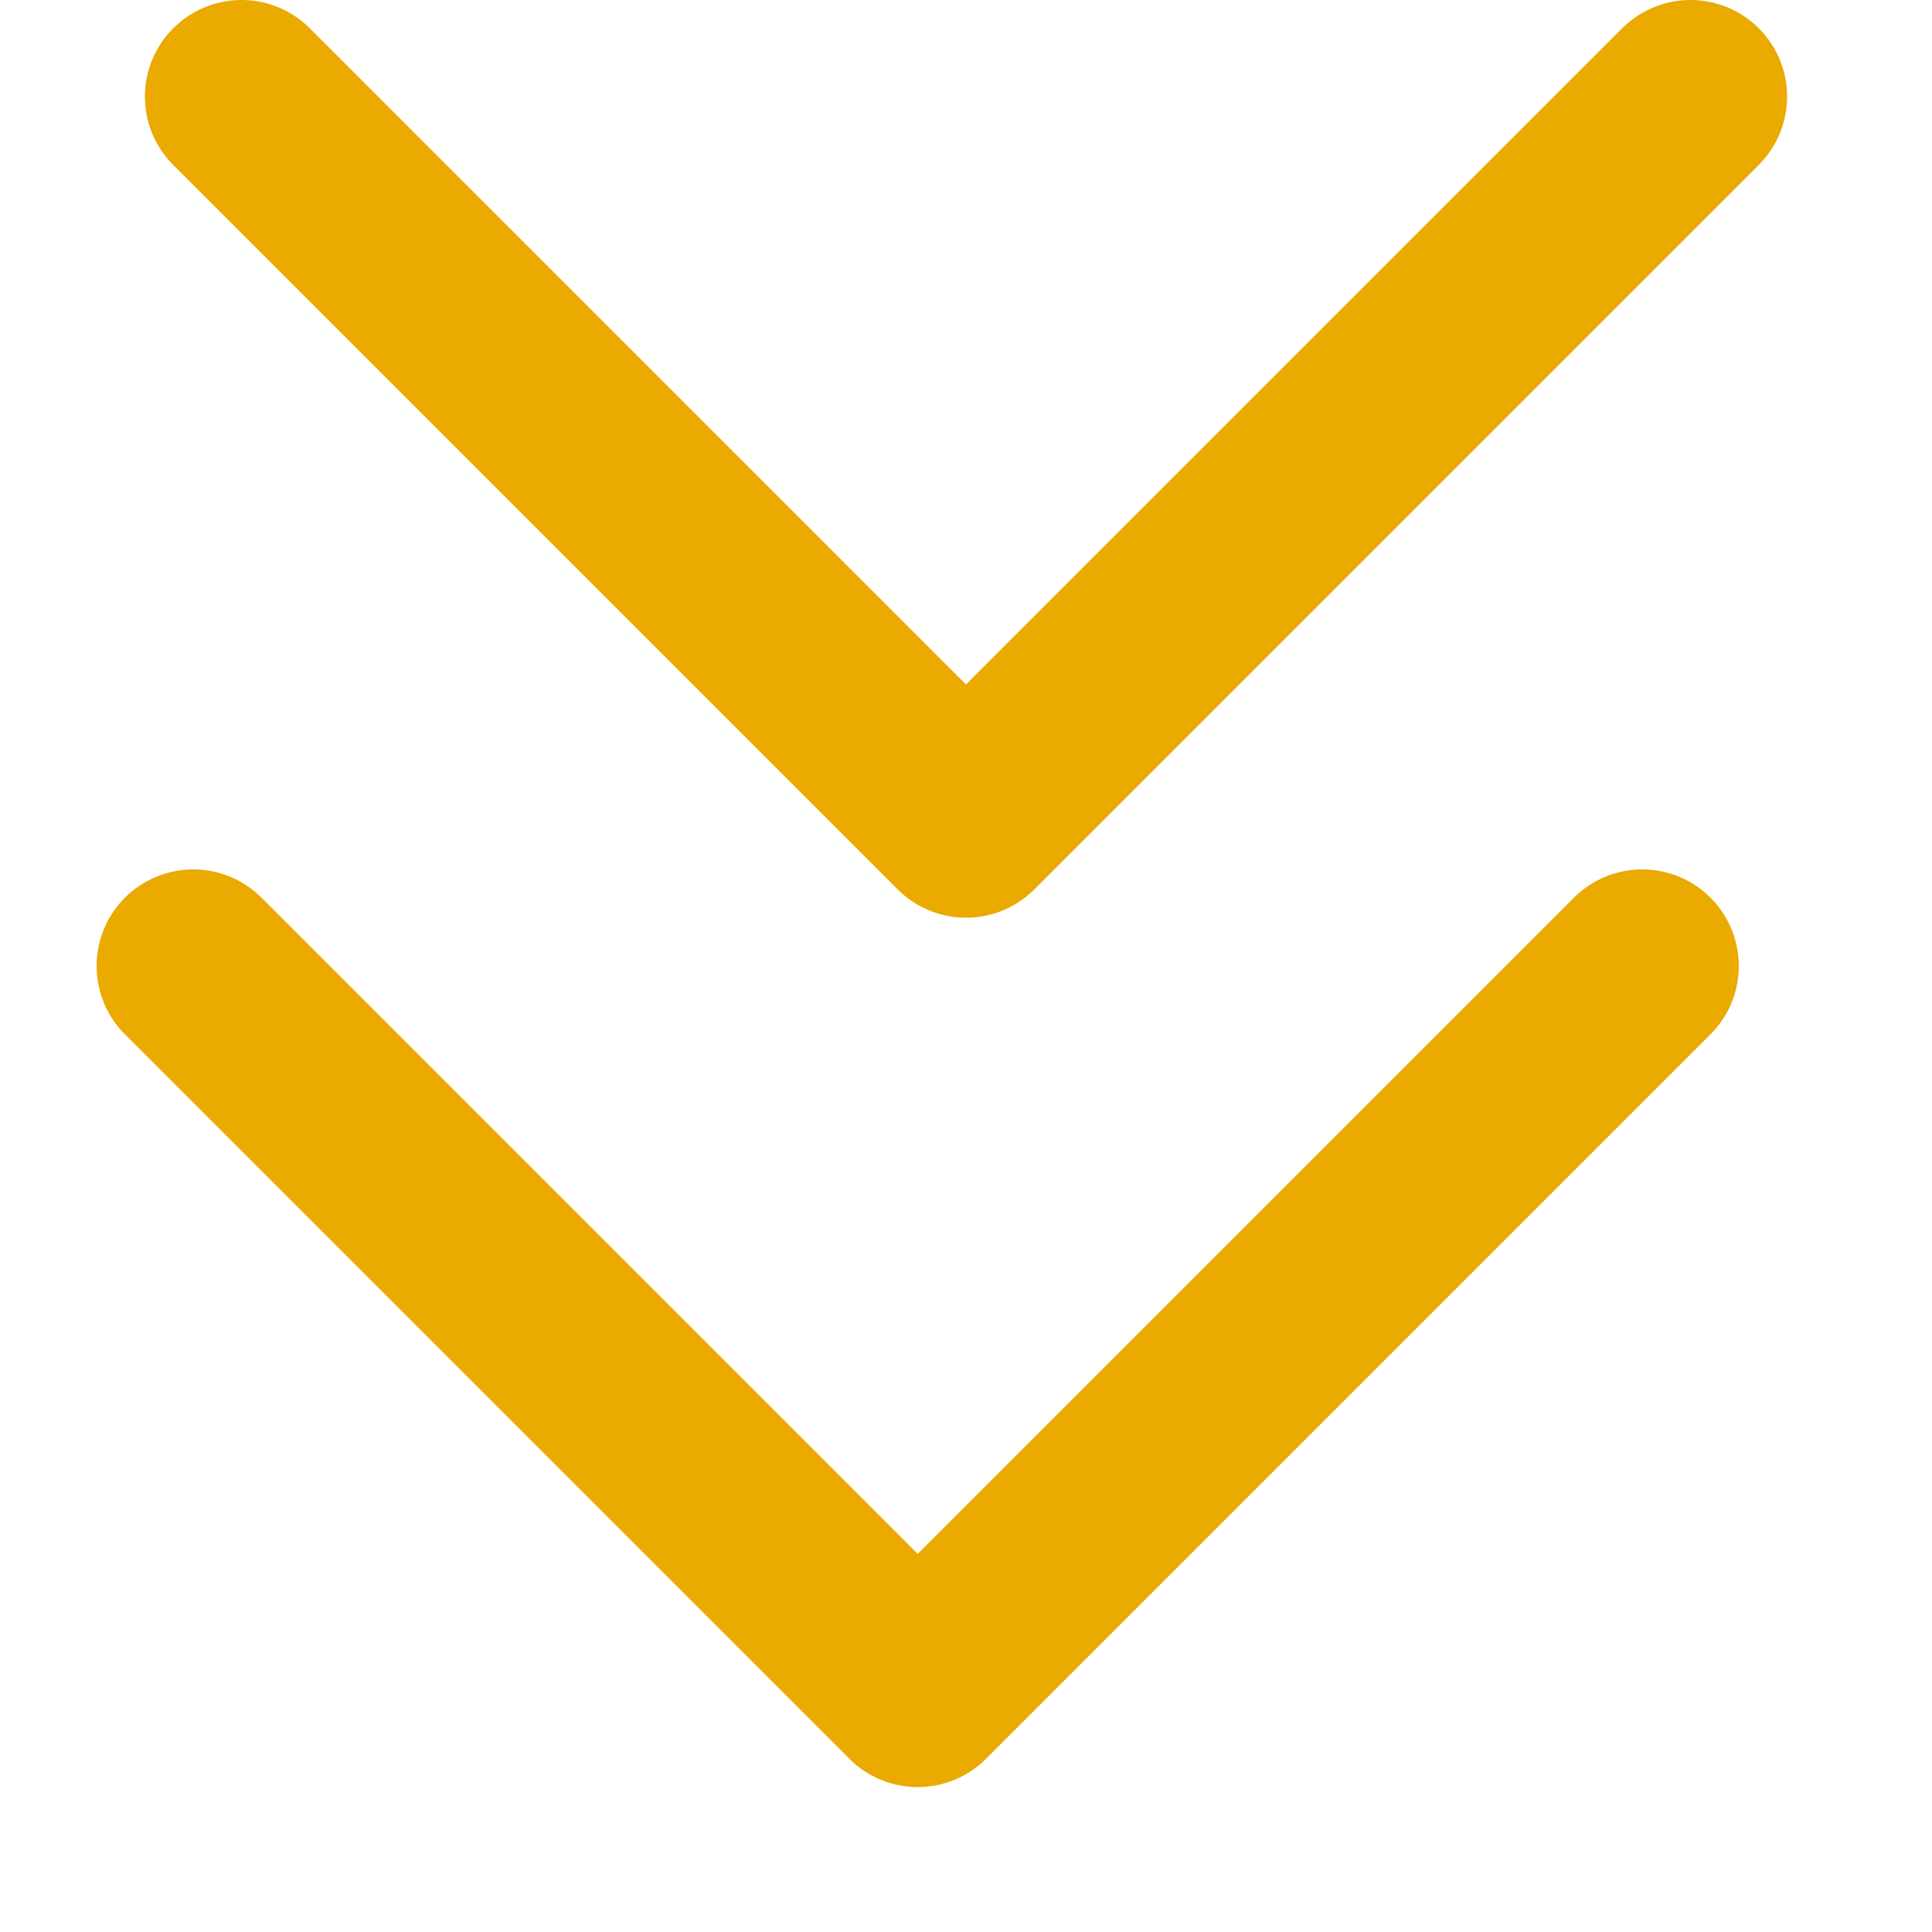
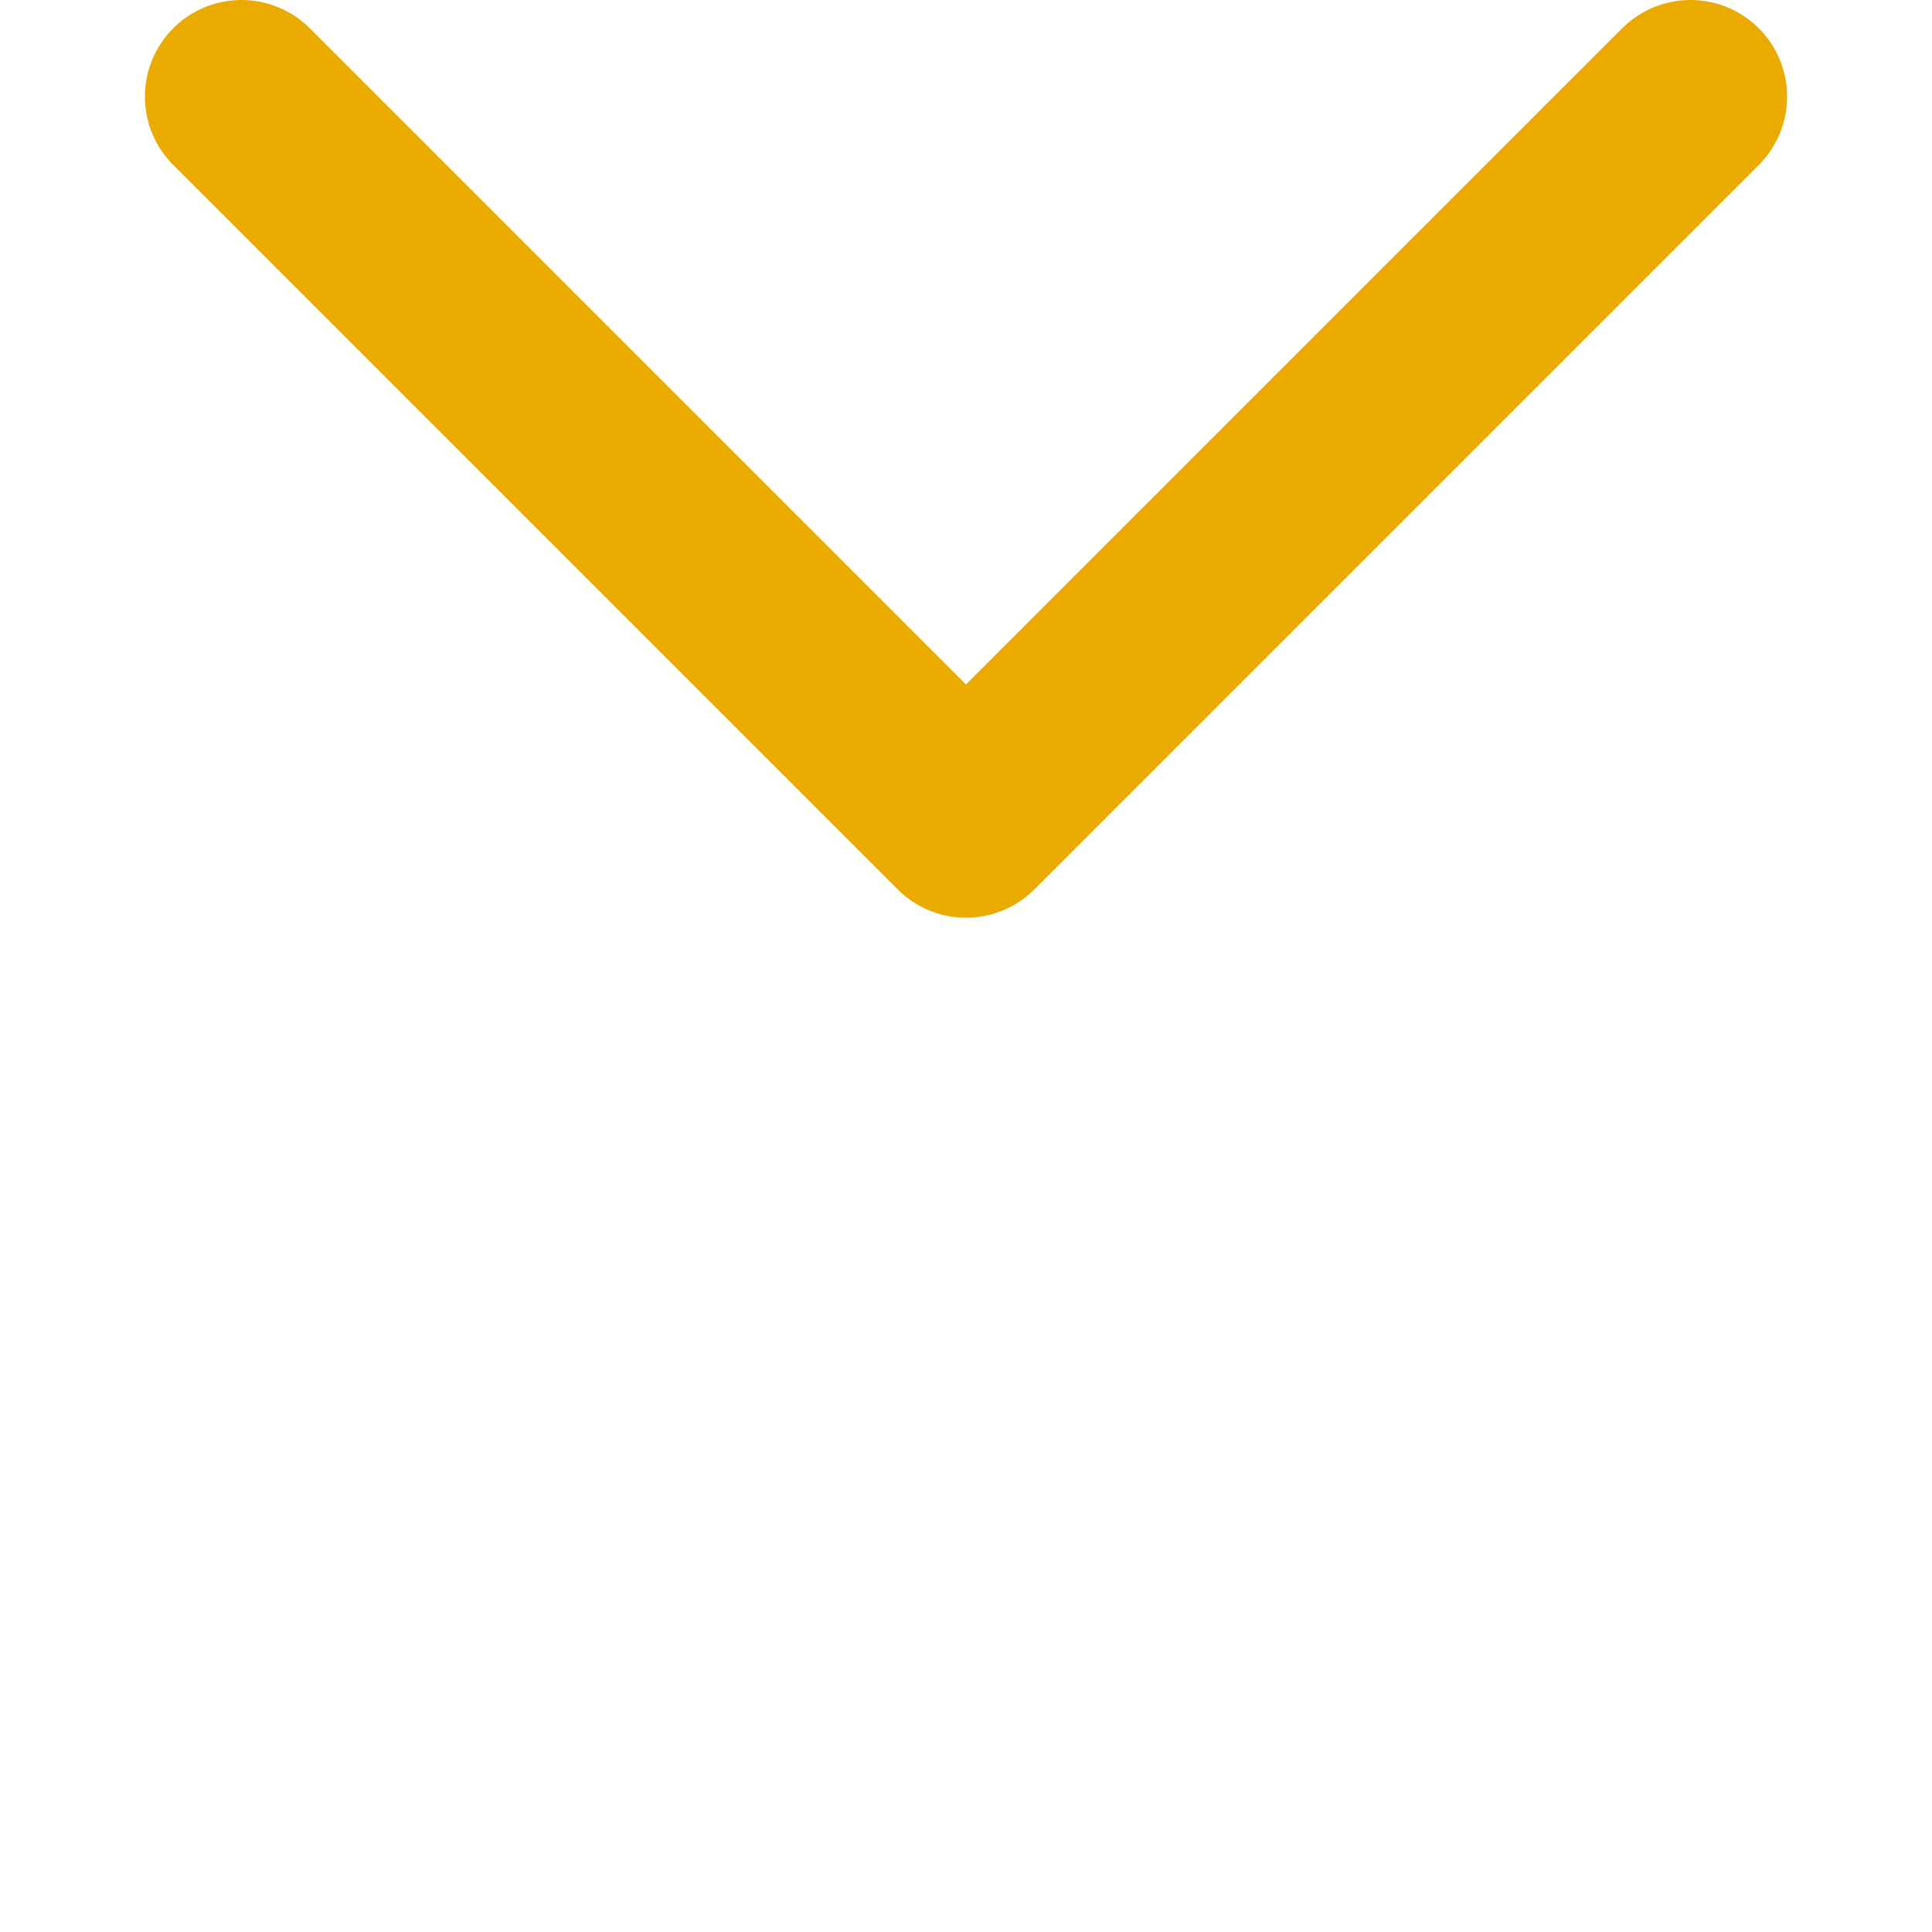
<svg xmlns="http://www.w3.org/2000/svg" width="10" height="10" viewBox="0 0 10 10" fill="none">
-   <path d="M1 5L4.75 8.75L8.5 5" stroke="#EAAA00" stroke-linecap="round" stroke-linejoin="round" />
  <path d="M1.25 0.5L5 4.25L8.75 0.5" stroke="#EAAA00" stroke-linecap="round" stroke-linejoin="round" />
</svg>